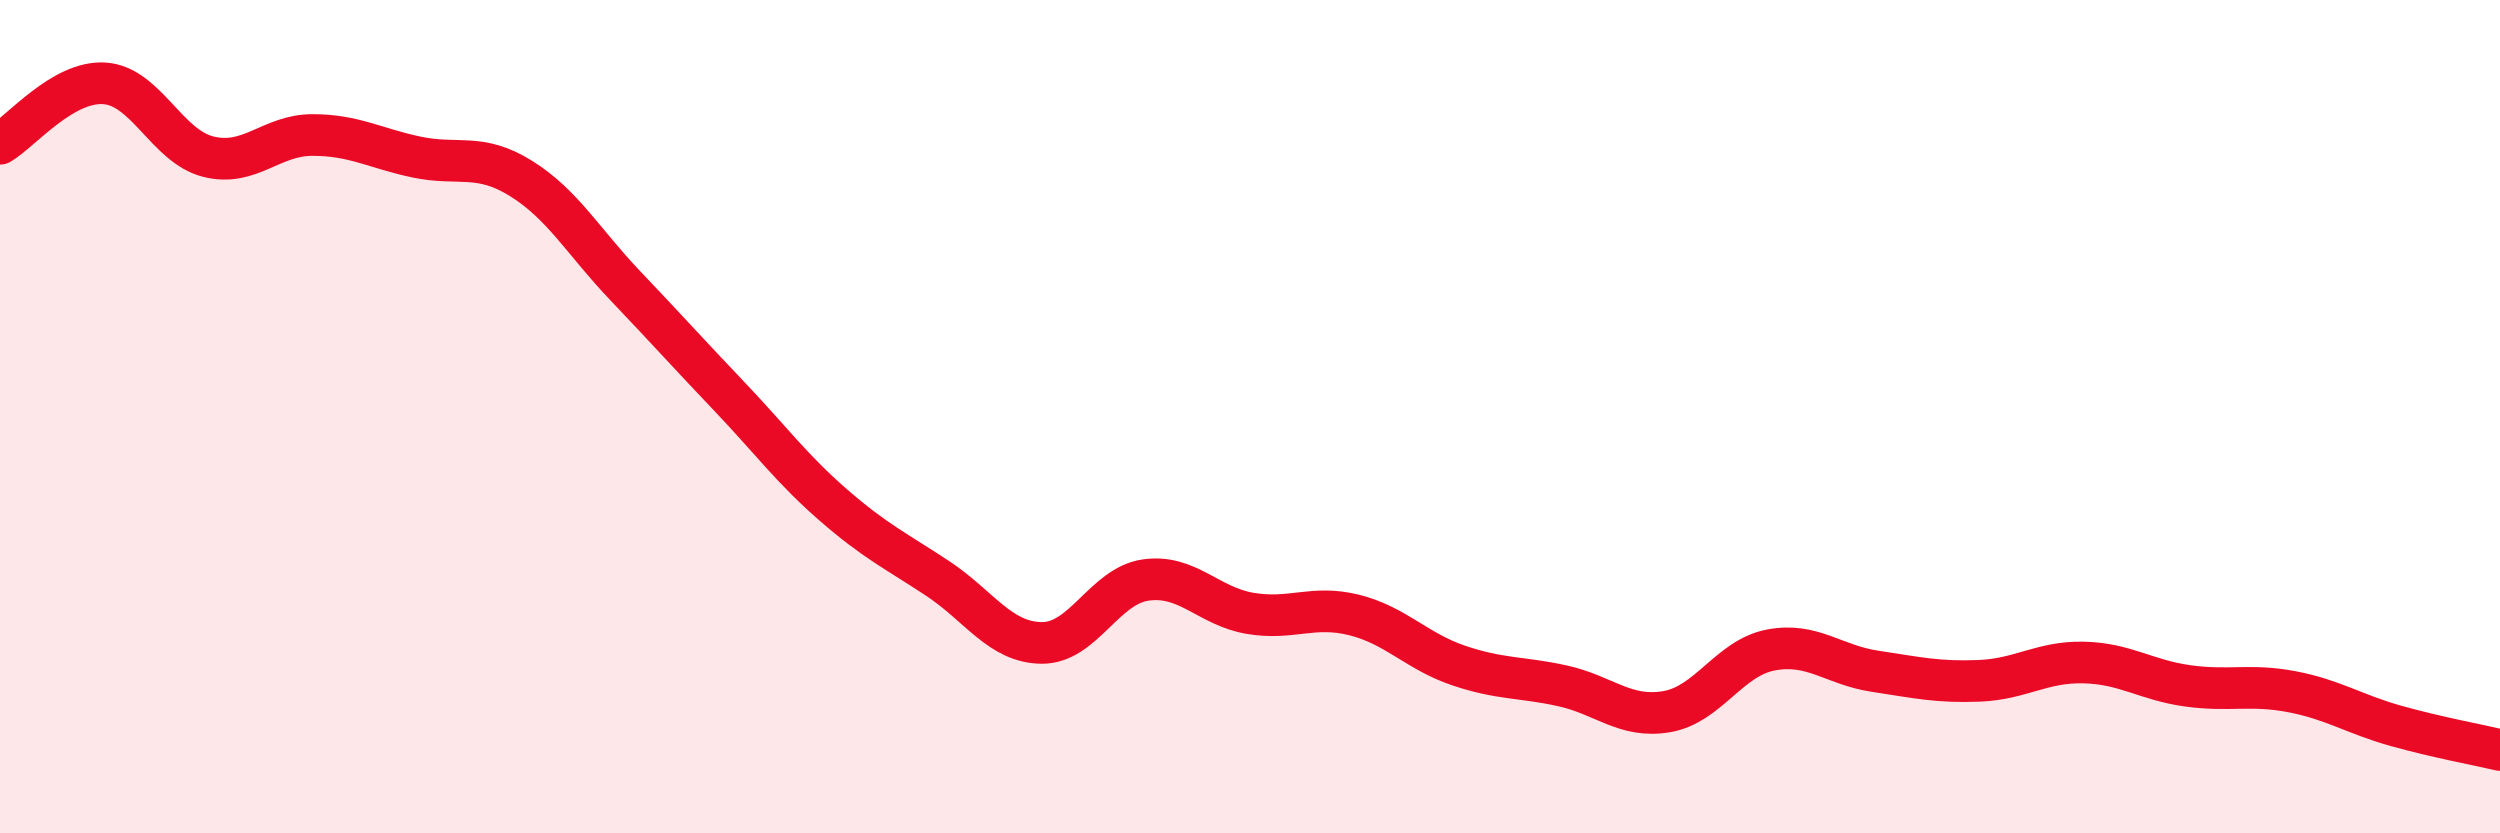
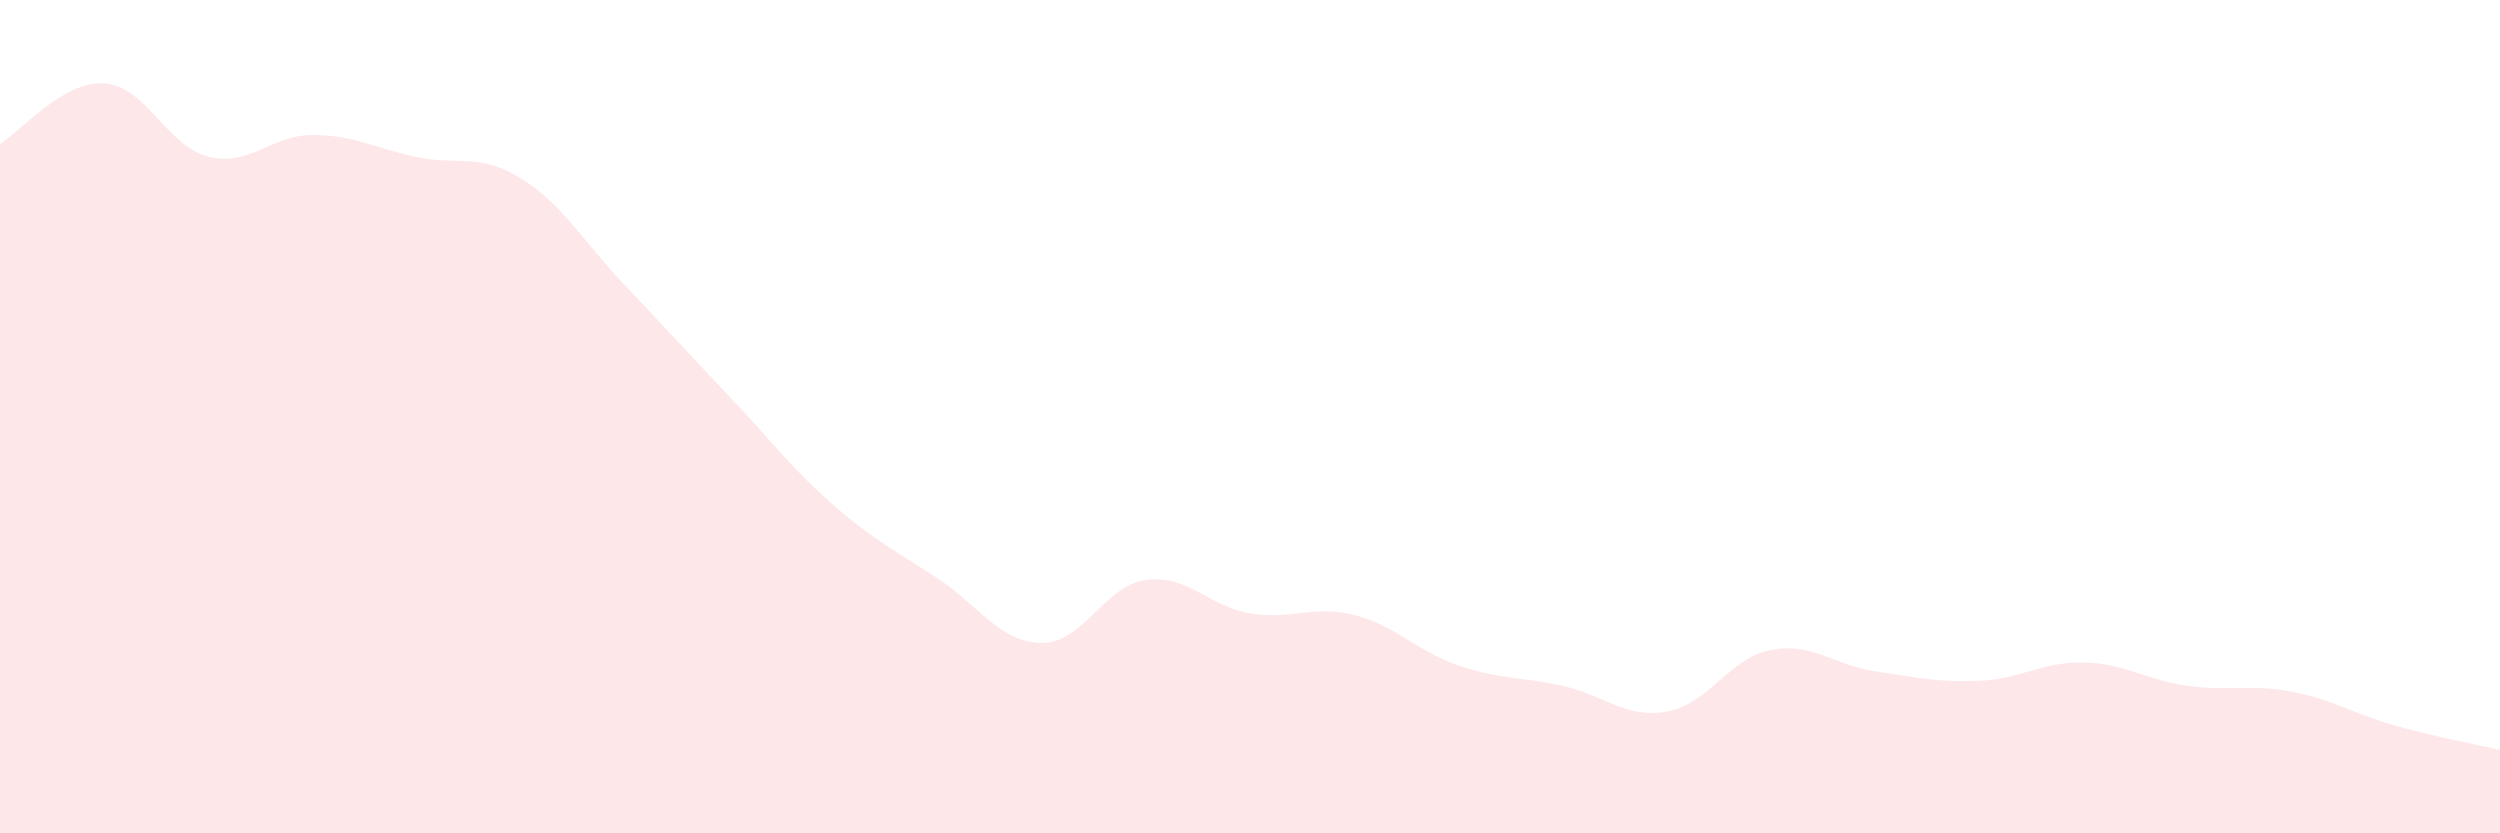
<svg xmlns="http://www.w3.org/2000/svg" width="60" height="20" viewBox="0 0 60 20">
  <path d="M 0,3.45 C 0.5,3.16 1.5,1.94 2.5,2 C 3.5,2.06 4,3.51 5,3.76 C 6,4.01 6.5,3.24 7.5,3.24 C 8.5,3.24 9,3.56 10,3.77 C 11,3.98 11.5,3.66 12.5,4.28 C 13.5,4.9 14,5.8 15,6.85 C 16,7.9 16.5,8.46 17.5,9.51 C 18.5,10.56 19,11.25 20,12.12 C 21,12.99 21.5,13.22 22.5,13.88 C 23.5,14.54 24,15.42 25,15.43 C 26,15.44 26.5,14.06 27.5,13.92 C 28.5,13.78 29,14.55 30,14.72 C 31,14.89 31.5,14.51 32.5,14.76 C 33.5,15.01 34,15.63 35,15.97 C 36,16.31 36.5,16.24 37.5,16.46 C 38.5,16.68 39,17.25 40,17.08 C 41,16.91 41.5,15.79 42.5,15.6 C 43.5,15.41 44,15.96 45,16.11 C 46,16.26 46.5,16.38 47.5,16.34 C 48.5,16.3 49,15.88 50,15.9 C 51,15.92 51.5,16.32 52.5,16.46 C 53.5,16.6 54,16.41 55,16.6 C 56,16.79 56.5,17.14 57.5,17.42 C 58.5,17.7 59.5,17.88 60,18L60 20L0 20Z" fill="#EB0A25" opacity="0.1" stroke-linecap="round" stroke-linejoin="round" />
-   <path d="M 0,3.45 C 0.5,3.16 1.5,1.94 2.5,2 C 3.5,2.06 4,3.51 5,3.76 C 6,4.01 6.5,3.24 7.5,3.24 C 8.5,3.24 9,3.56 10,3.77 C 11,3.98 11.5,3.66 12.5,4.28 C 13.5,4.9 14,5.8 15,6.85 C 16,7.9 16.5,8.46 17.5,9.51 C 18.5,10.56 19,11.25 20,12.12 C 21,12.99 21.5,13.22 22.5,13.88 C 23.5,14.54 24,15.42 25,15.43 C 26,15.44 26.5,14.06 27.5,13.92 C 28.5,13.78 29,14.55 30,14.72 C 31,14.89 31.5,14.51 32.5,14.76 C 33.5,15.01 34,15.63 35,15.97 C 36,16.31 36.5,16.24 37.5,16.46 C 38.5,16.68 39,17.25 40,17.08 C 41,16.91 41.5,15.79 42.5,15.6 C 43.5,15.41 44,15.96 45,16.11 C 46,16.26 46.5,16.38 47.5,16.34 C 48.5,16.3 49,15.88 50,15.9 C 51,15.92 51.5,16.32 52.5,16.46 C 53.5,16.6 54,16.41 55,16.6 C 56,16.79 56.5,17.14 57.5,17.42 C 58.5,17.7 59.5,17.88 60,18" stroke="#EB0A25" stroke-width="1" fill="none" stroke-linecap="round" stroke-linejoin="round" />
</svg>